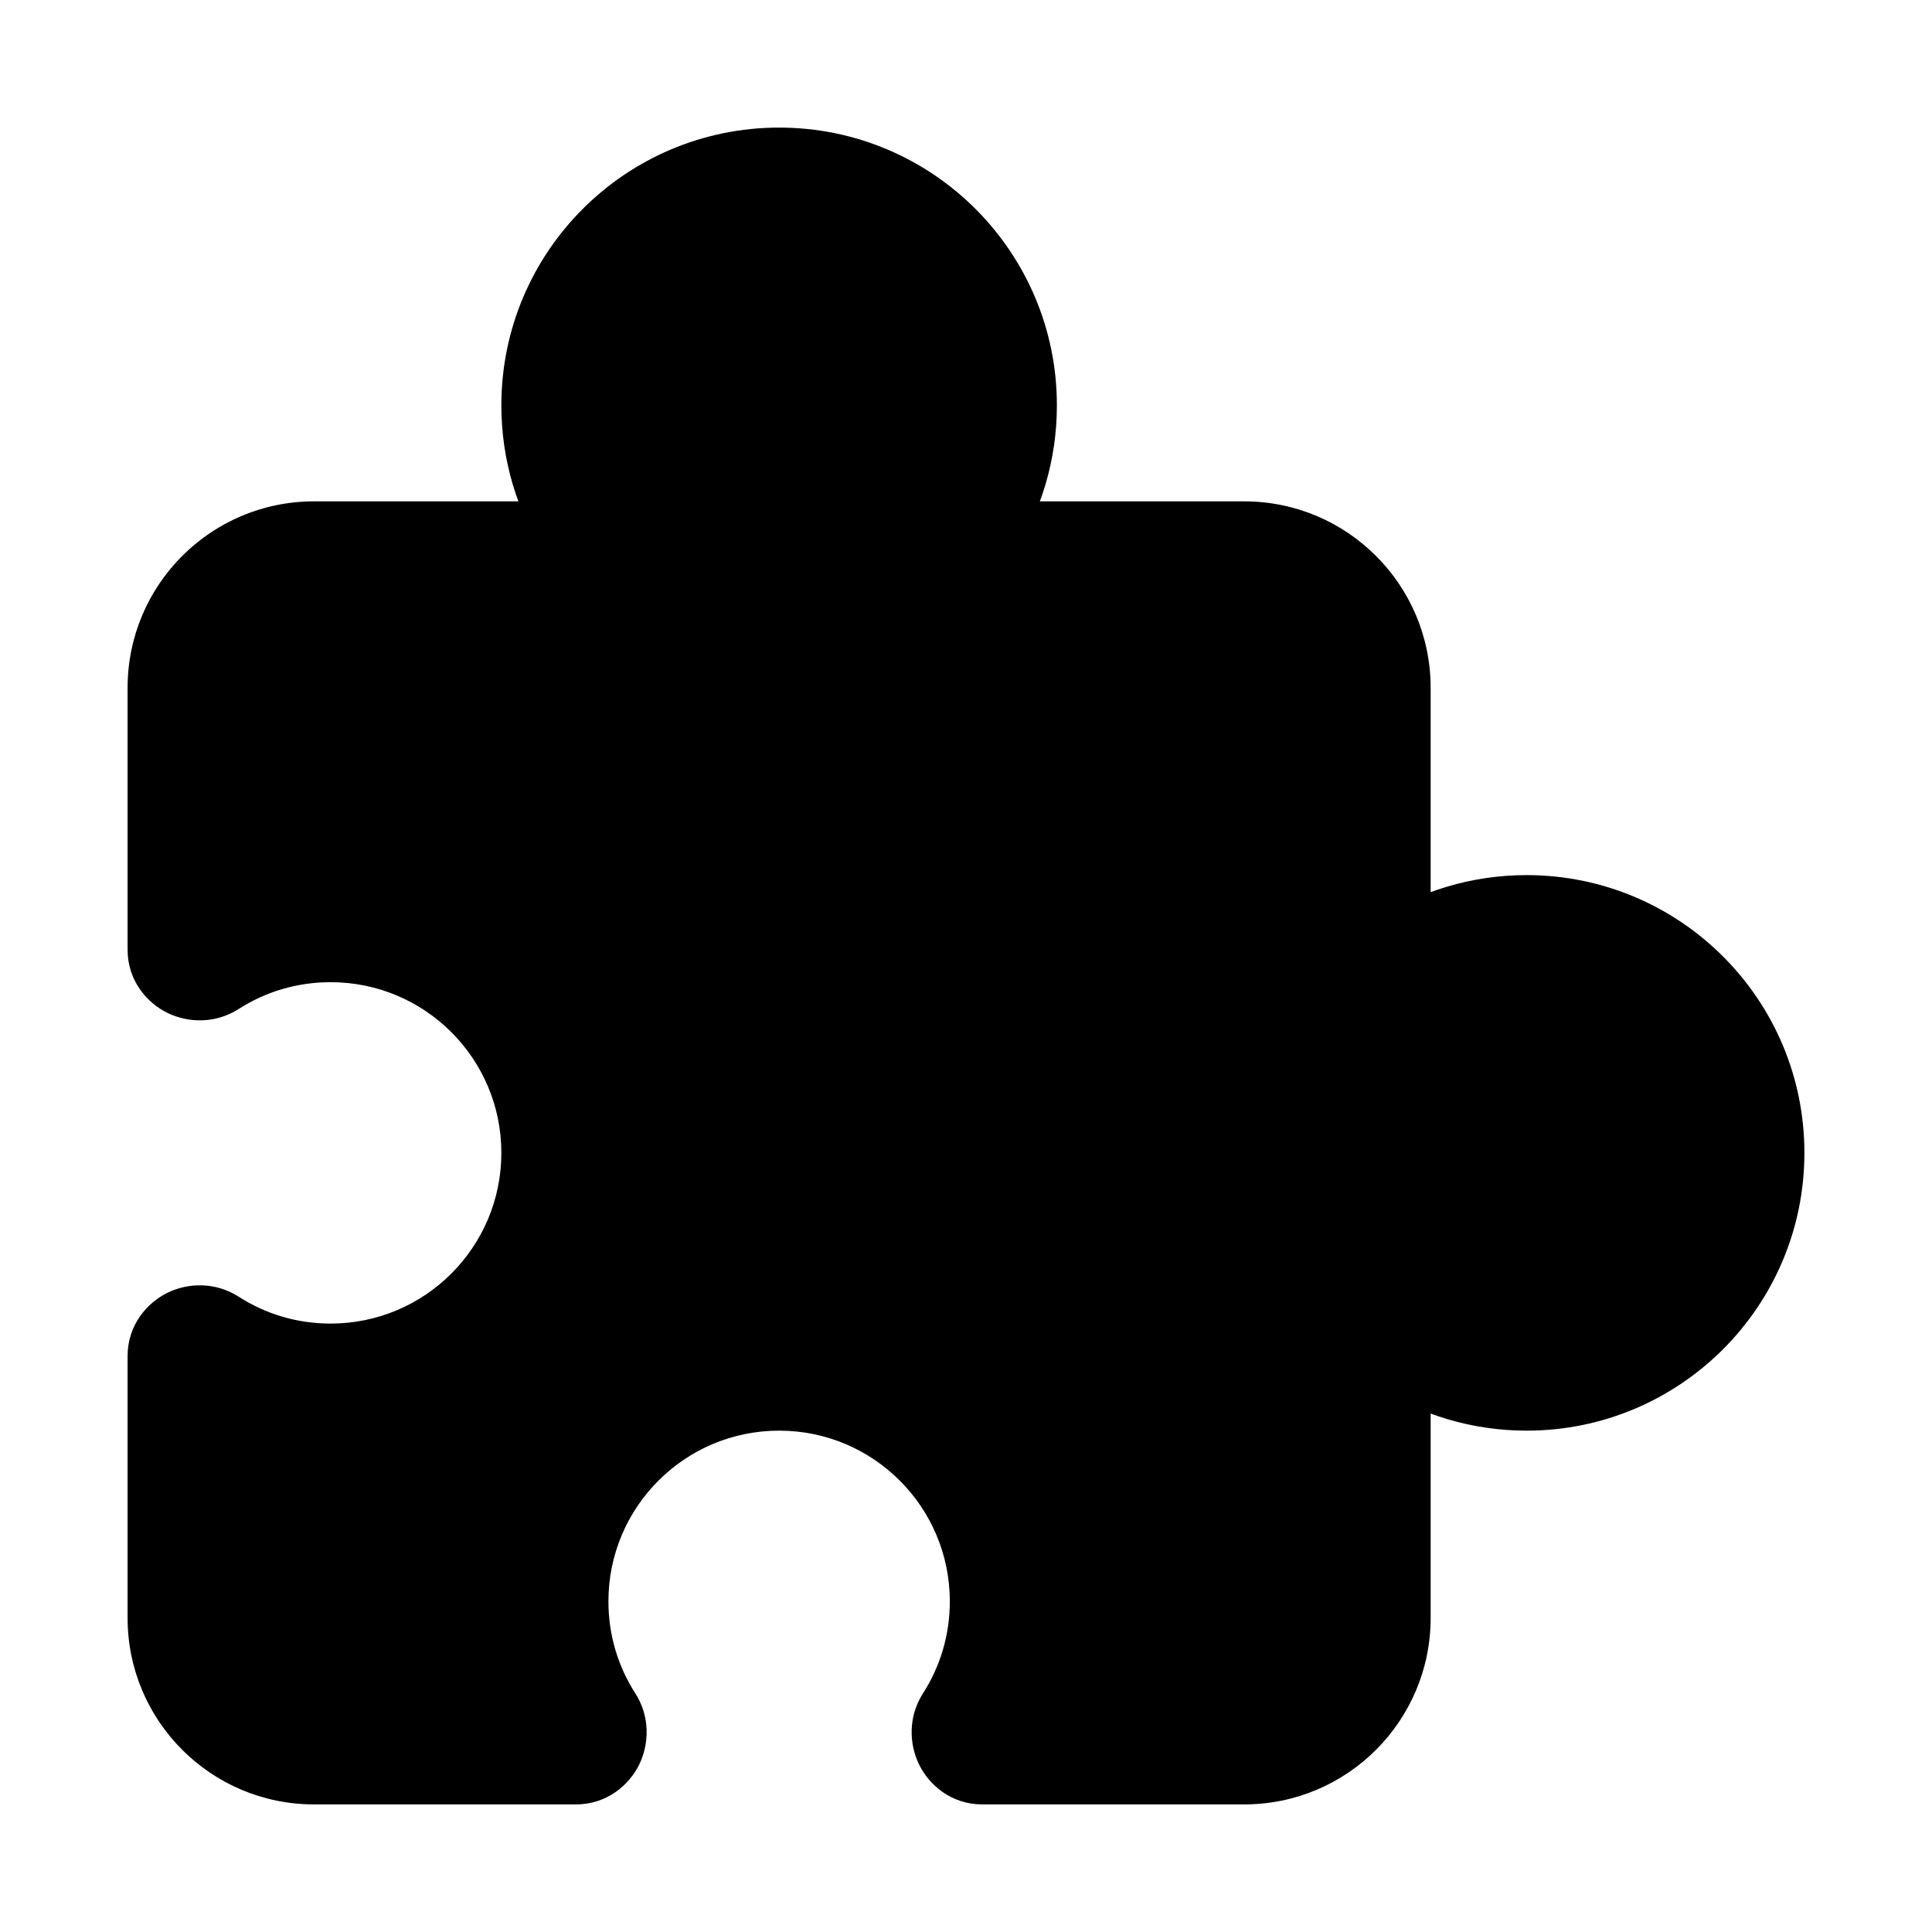
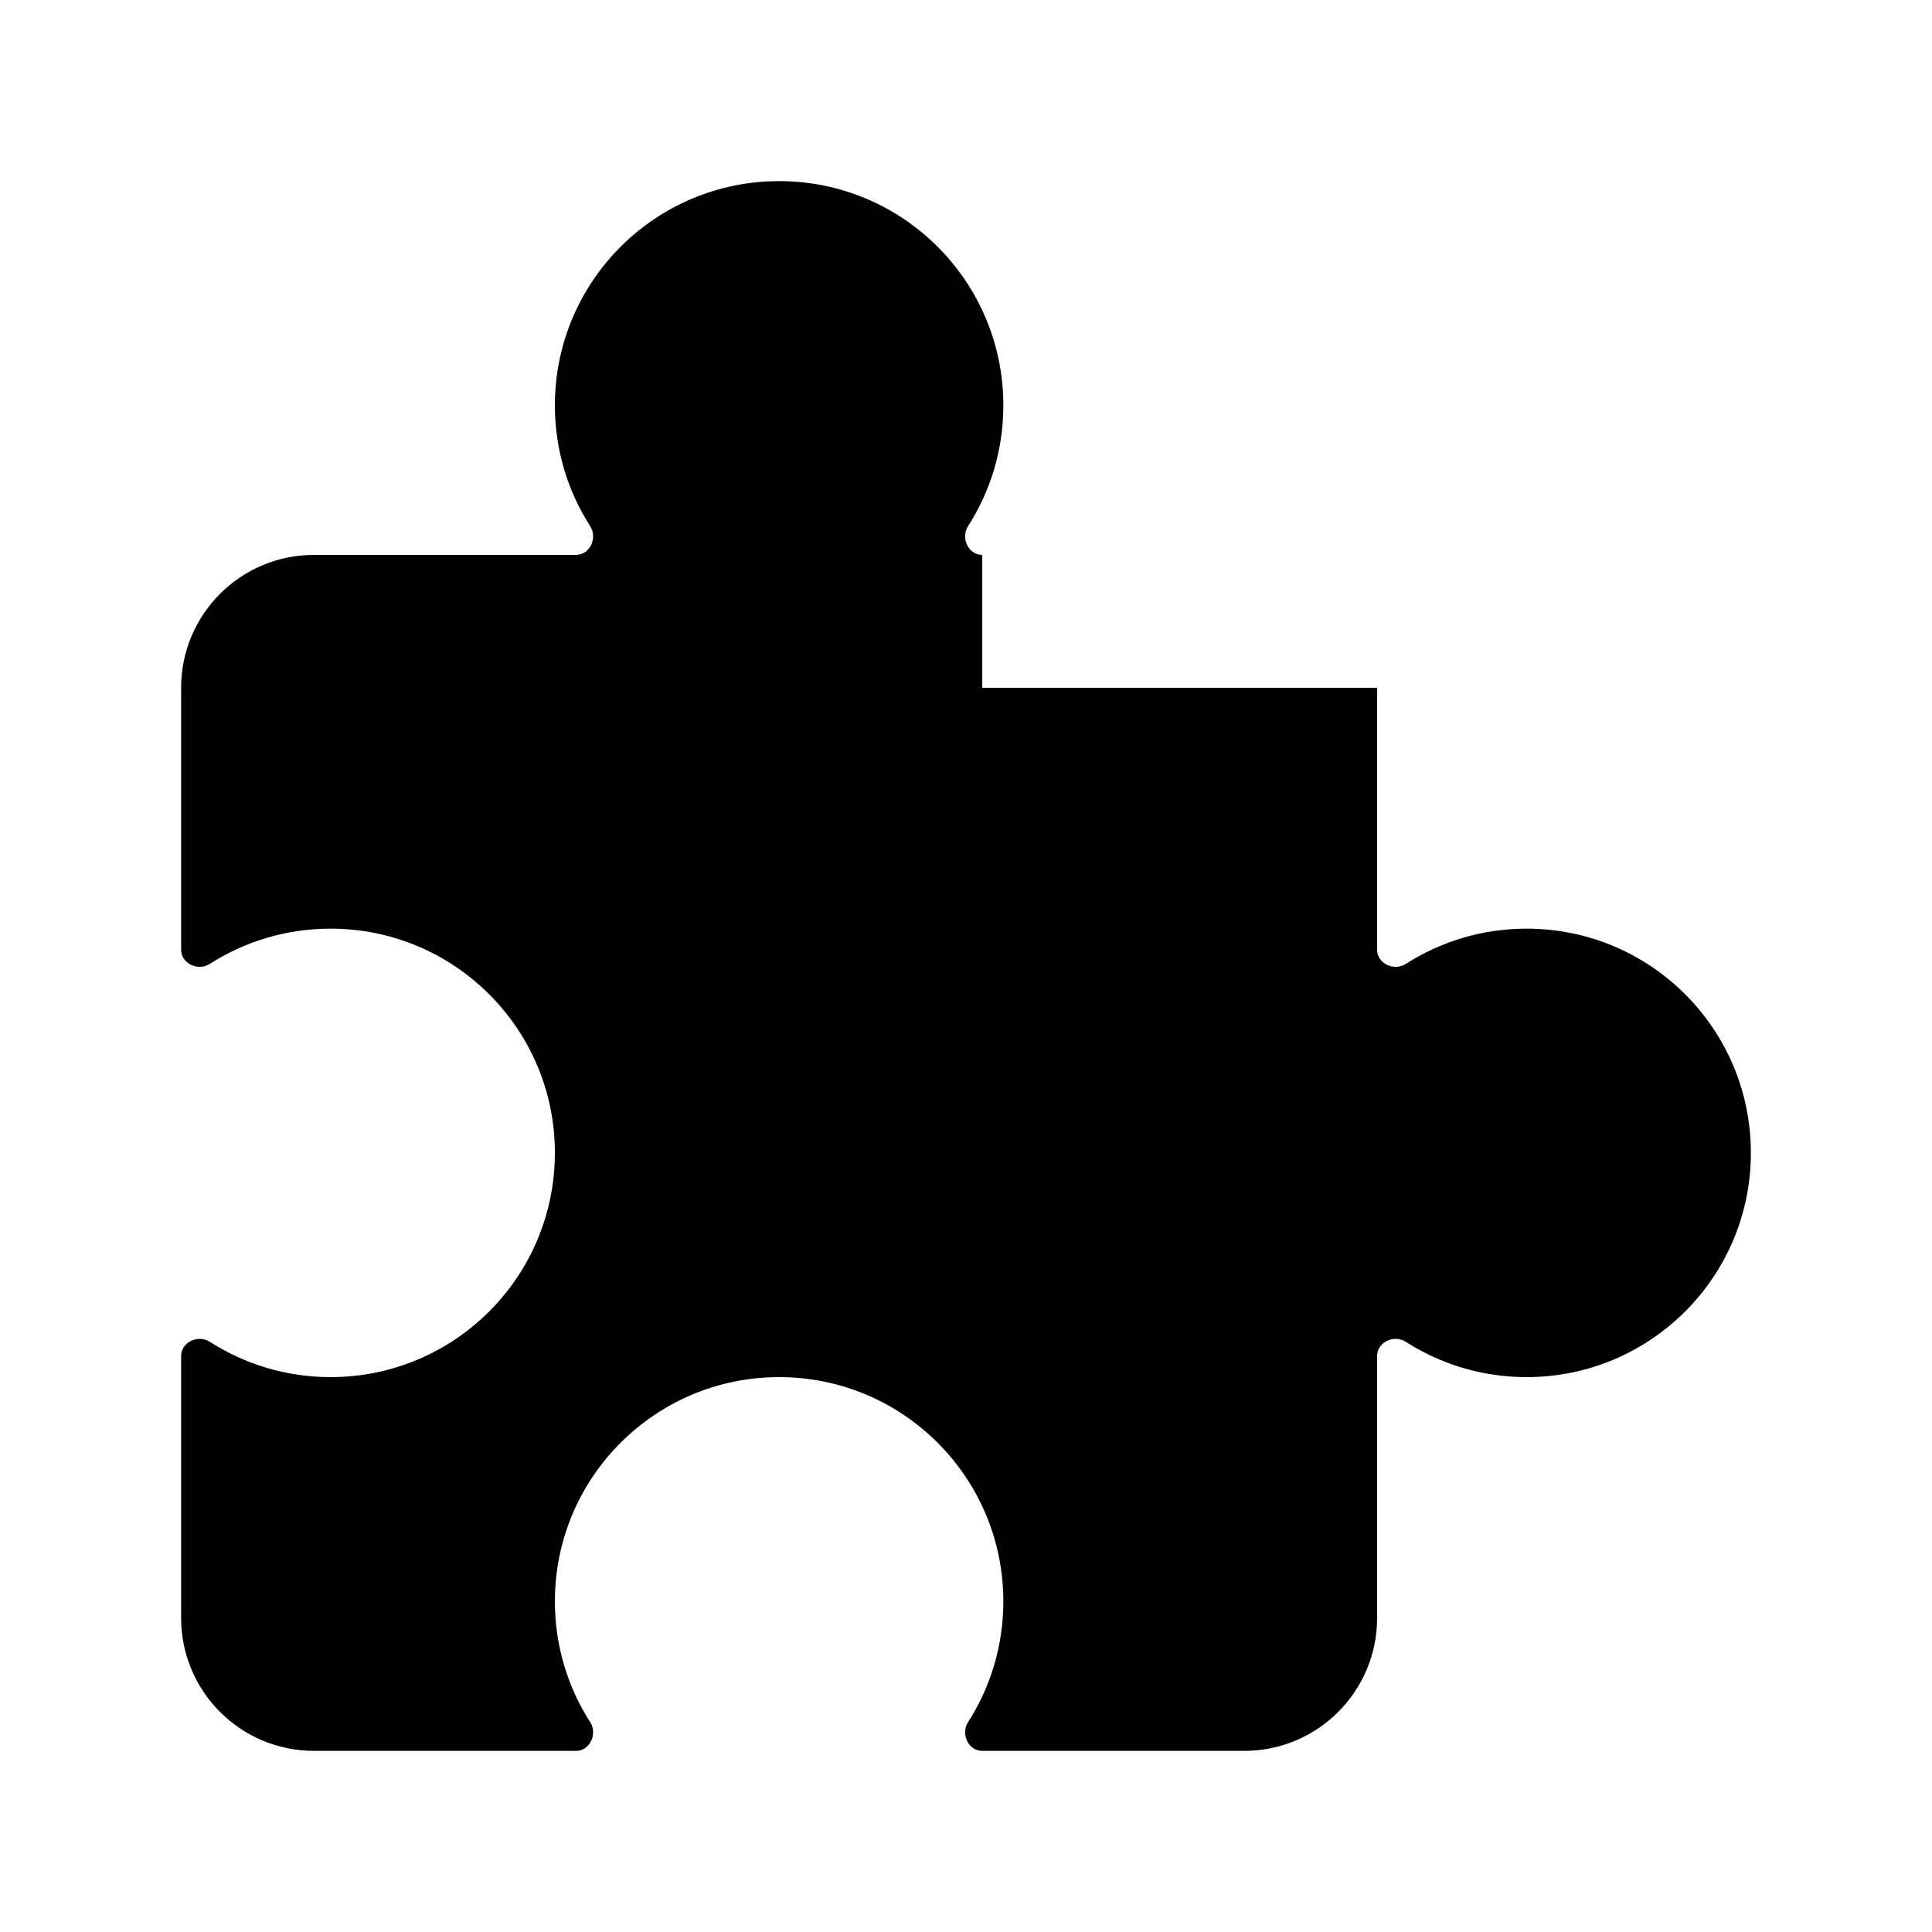
<svg xmlns="http://www.w3.org/2000/svg" width="24" height="24" viewBox="0 0 24 24" fill="none">
-   <path fill-rule="evenodd" clip-rule="evenodd" d="M12.202 6.893C12.029 6.893 11.932 6.683 12.025 6.537C12.303 6.104 12.464 5.589 12.464 5.036C12.464 3.497 11.217 2.25 9.679 2.25C8.14 2.25 6.893 3.497 6.893 5.036C6.893 5.589 7.054 6.104 7.332 6.537C7.425 6.683 7.328 6.893 7.155 6.893H3.901C2.989 6.893 2.25 7.632 2.25 8.544V11.798C2.25 11.97 2.46 12.068 2.606 11.974C3.039 11.697 3.554 11.536 4.107 11.536C5.646 11.536 6.893 12.783 6.893 14.321C6.893 15.86 5.646 17.107 4.107 17.107C3.554 17.107 3.039 16.946 2.606 16.668C2.46 16.575 2.25 16.672 2.25 16.845V20.099C2.25 21.011 2.989 21.75 3.901 21.75H7.155C7.328 21.75 7.425 21.54 7.332 21.394C7.054 20.961 6.893 20.446 6.893 19.893C6.893 18.354 8.14 17.107 9.679 17.107C11.217 17.107 12.464 18.354 12.464 19.893C12.464 20.446 12.303 20.961 12.025 21.394C11.932 21.54 12.029 21.75 12.202 21.75H15.456C16.368 21.75 17.107 21.011 17.107 20.099V16.845C17.107 16.672 17.317 16.575 17.463 16.668C17.896 16.946 18.411 17.107 18.964 17.107C20.503 17.107 21.75 15.86 21.75 14.321C21.75 12.783 20.503 11.536 18.964 11.536C18.411 11.536 17.896 11.697 17.463 11.974C17.317 12.068 17.107 11.97 17.107 11.798V8.544C17.107 7.632 16.368 6.893 15.456 6.893H12.202Z" fill="currentColor" />
-   <path d="M17.463 16.668L17.104 17.228L17.463 16.668ZM12.025 21.394L12.585 21.753L12.025 21.394ZM2.606 11.974L2.965 12.534L2.606 11.974ZM17.463 11.974L17.822 12.534L17.463 11.974ZM7.332 21.394L7.892 21.035L7.332 21.394ZM2.606 16.668L2.247 17.228H2.247L2.606 16.668ZM12.025 6.537L11.466 6.178L12.025 6.537ZM11.799 5.036C11.799 5.458 11.677 5.849 11.466 6.178L12.585 6.896C12.93 6.359 13.129 5.72 13.129 5.036H11.799ZM9.679 2.915C10.85 2.915 11.799 3.864 11.799 5.036H13.129C13.129 3.13 11.584 1.585 9.679 1.585V2.915ZM7.558 5.036C7.558 3.864 8.507 2.915 9.679 2.915V1.585C7.773 1.585 6.228 3.13 6.228 5.036H7.558ZM7.892 6.178C7.68 5.849 7.558 5.458 7.558 5.036H6.228C6.228 5.72 6.427 6.359 6.772 6.896L7.892 6.178ZM3.901 7.558H7.155V6.228H3.901V7.558ZM2.915 8.544C2.915 7.999 3.356 7.558 3.901 7.558V6.228C2.622 6.228 1.585 7.265 1.585 8.544H2.915ZM2.915 11.798V8.544H1.585V11.798H2.915ZM4.107 10.871C3.423 10.871 2.784 11.07 2.247 11.415L2.965 12.534C3.294 12.323 3.685 12.201 4.107 12.201V10.871ZM7.558 14.321C7.558 12.416 6.013 10.871 4.107 10.871V12.201C5.278 12.201 6.228 13.15 6.228 14.321H7.558ZM4.107 17.772C6.013 17.772 7.558 16.227 7.558 14.321H6.228C6.228 15.493 5.278 16.442 4.107 16.442V17.772ZM2.247 17.228C2.784 17.572 3.423 17.772 4.107 17.772V16.442C3.685 16.442 3.294 16.32 2.965 16.108L2.247 17.228ZM2.915 20.099V16.845H1.585V20.099H2.915ZM3.901 21.085C3.356 21.085 2.915 20.644 2.915 20.099H1.585C1.585 21.378 2.622 22.415 3.901 22.415V21.085ZM7.155 21.085H3.901V22.415H7.155V21.085ZM7.892 21.035C7.68 20.706 7.558 20.315 7.558 19.893H6.228C6.228 20.577 6.428 21.216 6.772 21.753L7.892 21.035ZM7.558 19.893C7.558 18.722 8.507 17.772 9.679 17.772V16.442C7.773 16.442 6.228 17.987 6.228 19.893H7.558ZM9.679 17.772C10.85 17.772 11.799 18.722 11.799 19.893H13.129C13.129 17.987 11.584 16.442 9.679 16.442V17.772ZM11.799 19.893C11.799 20.315 11.677 20.706 11.466 21.035L12.585 21.753C12.93 21.216 13.129 20.577 13.129 19.893H11.799ZM15.456 21.085H12.202V22.415H15.456V21.085ZM16.442 20.099C16.442 20.644 16.001 21.085 15.456 21.085V22.415C16.735 22.415 17.772 21.378 17.772 20.099H16.442ZM16.442 16.845V20.099H17.772V16.845H16.442ZM18.964 16.442C18.542 16.442 18.151 16.32 17.822 16.108L17.104 17.228C17.641 17.572 18.28 17.772 18.964 17.772V16.442ZM21.085 14.321C21.085 15.493 20.136 16.442 18.964 16.442V17.772C20.87 17.772 22.415 16.227 22.415 14.321H21.085ZM18.964 12.201C20.136 12.201 21.085 13.15 21.085 14.321H22.415C22.415 12.416 20.87 10.871 18.964 10.871V12.201ZM17.822 12.534C18.151 12.323 18.542 12.201 18.964 12.201V10.871C18.28 10.871 17.641 11.07 17.104 11.415L17.822 12.534ZM16.442 8.544V11.798H17.772V8.544H16.442ZM15.456 7.558C16.001 7.558 16.442 7.999 16.442 8.544H17.772C17.772 7.265 16.735 6.228 15.456 6.228V7.558ZM12.202 7.558H15.456V6.228H12.202V7.558ZM17.772 16.845C17.772 17.056 17.638 17.198 17.52 17.255C17.408 17.31 17.249 17.321 17.104 17.228L17.822 16.108C17.532 15.922 17.194 15.936 16.941 16.058C16.682 16.184 16.442 16.461 16.442 16.845H17.772ZM11.466 21.035C11.28 21.326 11.293 21.663 11.416 21.917C11.541 22.175 11.818 22.415 12.202 22.415V21.085C12.414 21.085 12.556 21.22 12.613 21.337C12.667 21.449 12.678 21.608 12.585 21.753L11.466 21.035ZM1.585 11.798C1.585 12.182 1.825 12.459 2.083 12.584C2.337 12.707 2.674 12.72 2.965 12.534L2.247 11.415C2.392 11.322 2.551 11.333 2.663 11.387C2.781 11.444 2.915 11.586 2.915 11.798H1.585ZM17.104 11.415C17.249 11.322 17.408 11.333 17.52 11.387C17.638 11.444 17.772 11.586 17.772 11.798H16.442C16.442 12.182 16.682 12.459 16.941 12.584C17.194 12.707 17.532 12.72 17.822 12.534L17.104 11.415ZM7.155 22.415C7.539 22.415 7.816 22.175 7.942 21.917C8.064 21.663 8.078 21.326 7.892 21.035L6.772 21.753C6.679 21.608 6.69 21.449 6.745 21.337C6.801 21.22 6.944 21.085 7.155 21.085V22.415ZM6.772 6.896C6.679 6.751 6.69 6.592 6.745 6.48C6.801 6.362 6.944 6.228 7.155 6.228V7.558C7.539 7.558 7.816 7.318 7.942 7.06C8.064 6.806 8.078 6.469 7.892 6.178L6.772 6.896ZM2.965 16.108C2.674 15.922 2.337 15.935 2.083 16.058C1.825 16.184 1.585 16.461 1.585 16.845H2.915C2.915 17.056 2.781 17.198 2.663 17.255C2.551 17.31 2.392 17.321 2.247 17.228L2.965 16.108ZM11.466 6.178C11.28 6.469 11.293 6.806 11.416 7.06C11.541 7.318 11.818 7.558 12.202 7.558V6.228C12.414 6.228 12.556 6.362 12.613 6.48C12.667 6.592 12.678 6.751 12.585 6.896L11.466 6.178Z" fill="currentColor" />
+   <path fill-rule="evenodd" clip-rule="evenodd" d="M12.202 6.893C12.029 6.893 11.932 6.683 12.025 6.537C12.303 6.104 12.464 5.589 12.464 5.036C12.464 3.497 11.217 2.25 9.679 2.25C8.14 2.25 6.893 3.497 6.893 5.036C6.893 5.589 7.054 6.104 7.332 6.537C7.425 6.683 7.328 6.893 7.155 6.893H3.901C2.989 6.893 2.25 7.632 2.25 8.544V11.798C2.25 11.97 2.46 12.068 2.606 11.974C3.039 11.697 3.554 11.536 4.107 11.536C5.646 11.536 6.893 12.783 6.893 14.321C6.893 15.86 5.646 17.107 4.107 17.107C3.554 17.107 3.039 16.946 2.606 16.668C2.46 16.575 2.25 16.672 2.25 16.845V20.099C2.25 21.011 2.989 21.75 3.901 21.75H7.155C7.328 21.75 7.425 21.54 7.332 21.394C7.054 20.961 6.893 20.446 6.893 19.893C6.893 18.354 8.14 17.107 9.679 17.107C11.217 17.107 12.464 18.354 12.464 19.893C12.464 20.446 12.303 20.961 12.025 21.394C11.932 21.54 12.029 21.75 12.202 21.75H15.456C16.368 21.75 17.107 21.011 17.107 20.099V16.845C17.107 16.672 17.317 16.575 17.463 16.668C17.896 16.946 18.411 17.107 18.964 17.107C20.503 17.107 21.75 15.86 21.75 14.321C21.75 12.783 20.503 11.536 18.964 11.536C18.411 11.536 17.896 11.697 17.463 11.974C17.317 12.068 17.107 11.97 17.107 11.798V8.544H12.202Z" fill="currentColor" />
</svg>